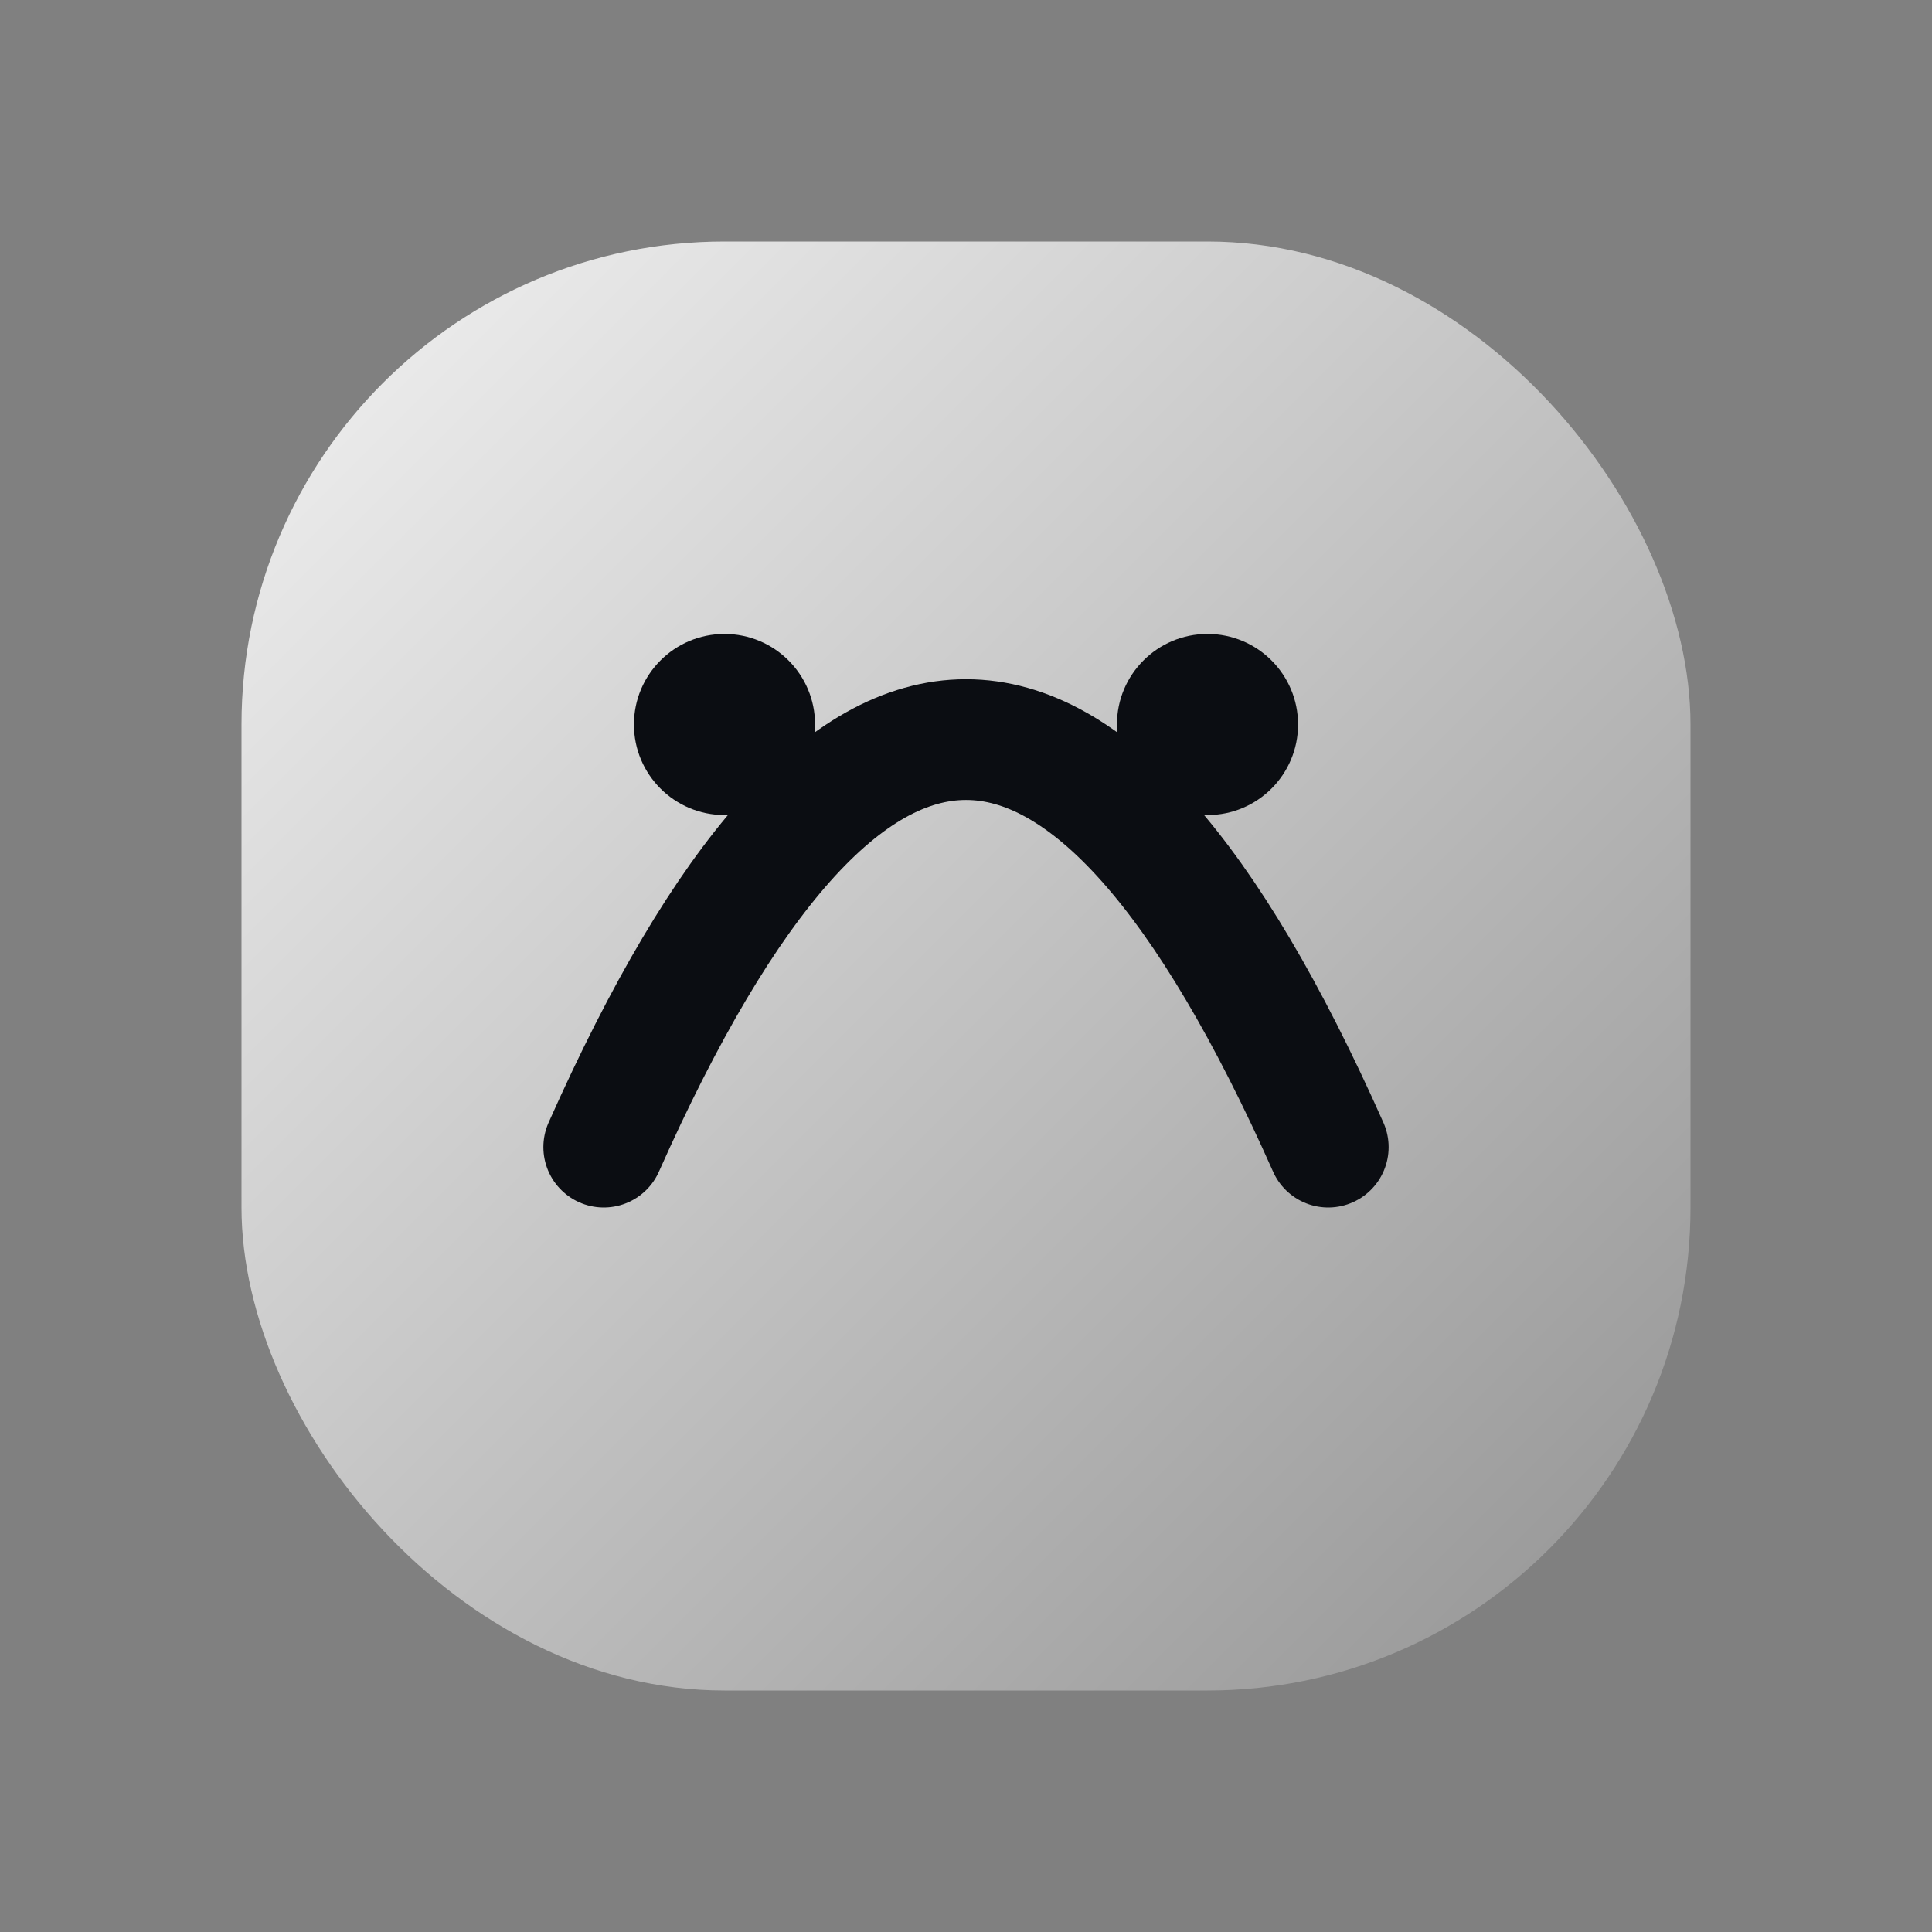
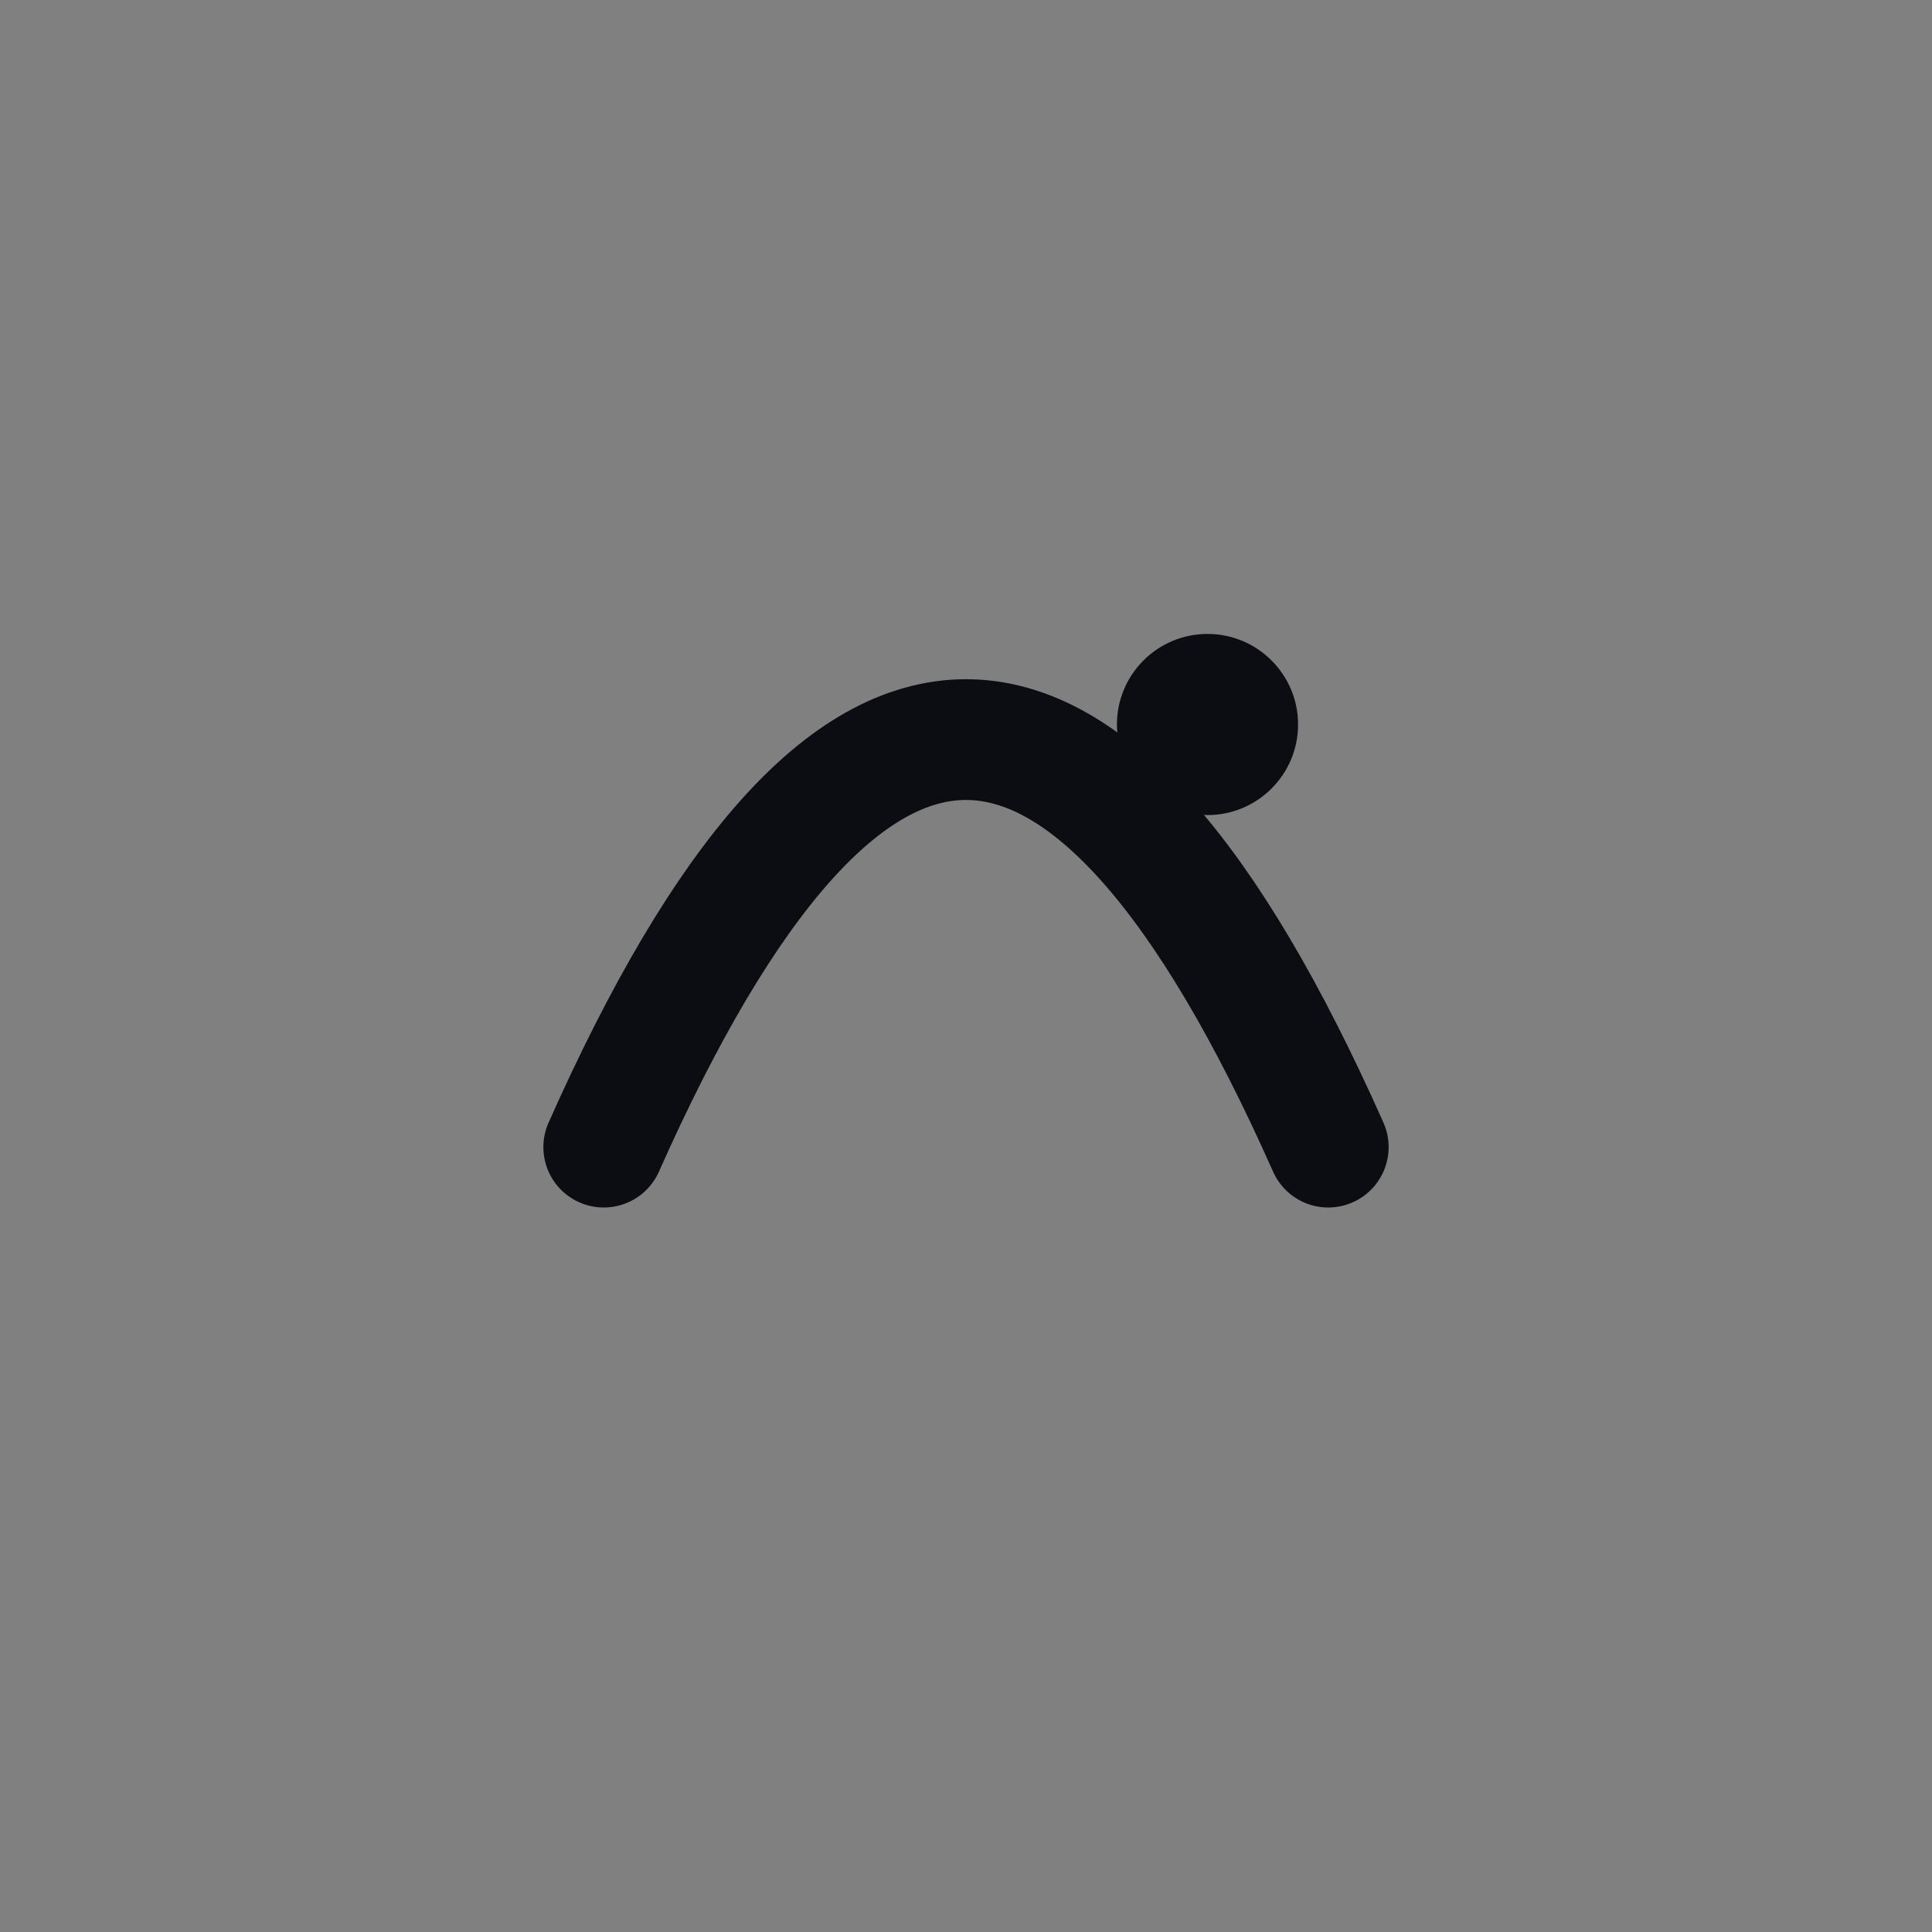
<svg xmlns="http://www.w3.org/2000/svg" width="64" height="64" viewBox="0 0 64 64" role="img" aria-label="Logo">
  <rect x="0" y="0" width="64" height="64" fill="#808080" stroke="none" />
  <defs>
    <linearGradient id="g" x1="0" y1="0" x2="1" y2="1">
      <stop offset="0" stop-color="#ffffff" stop-opacity="0.9" />
      <stop offset="1" stop-color="#ffffff" stop-opacity="0.15" />
    </linearGradient>
  </defs>
-   <rect x="8" y="8" width="48" height="48" rx="16" fill="url(#g)" />
  <path d="M20 38c8-18 16-18 24 0" fill="none" stroke="#0b0d12" stroke-width="4" stroke-linecap="round" />
-   <circle cx="24" cy="24" r="3" fill="#0b0d12" />
  <circle cx="40" cy="24" r="3" fill="#0b0d12" />
</svg>